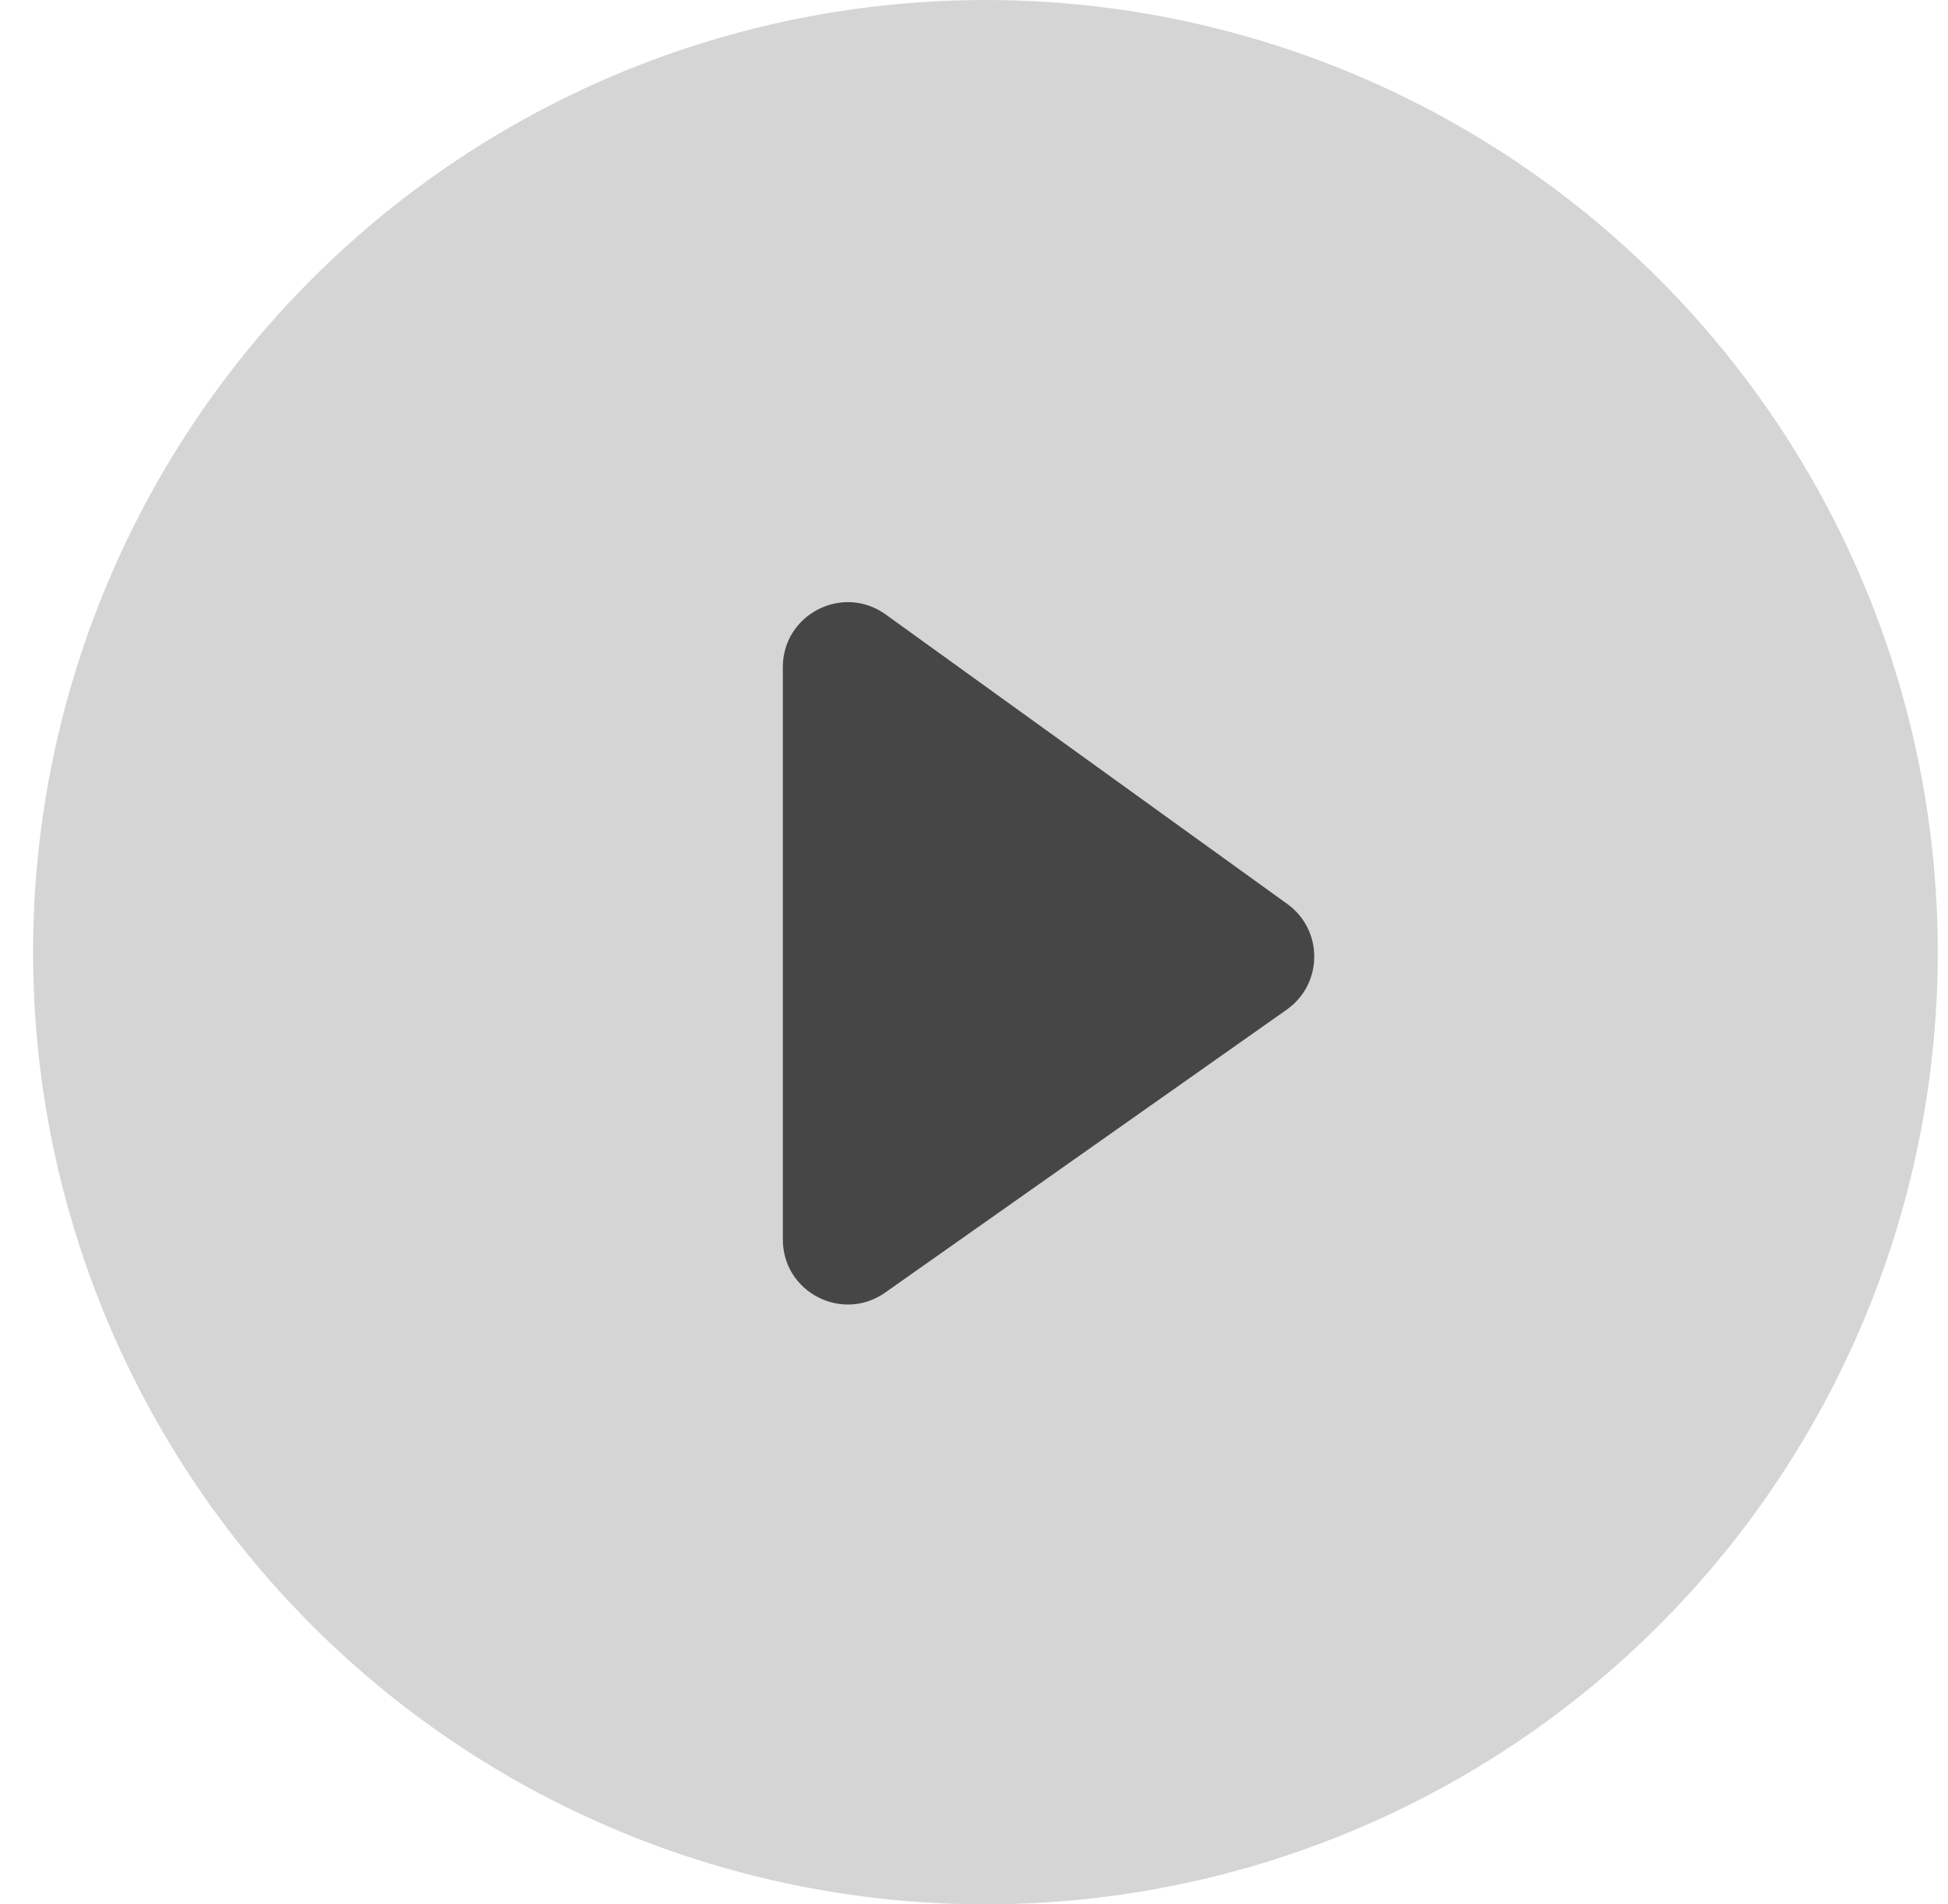
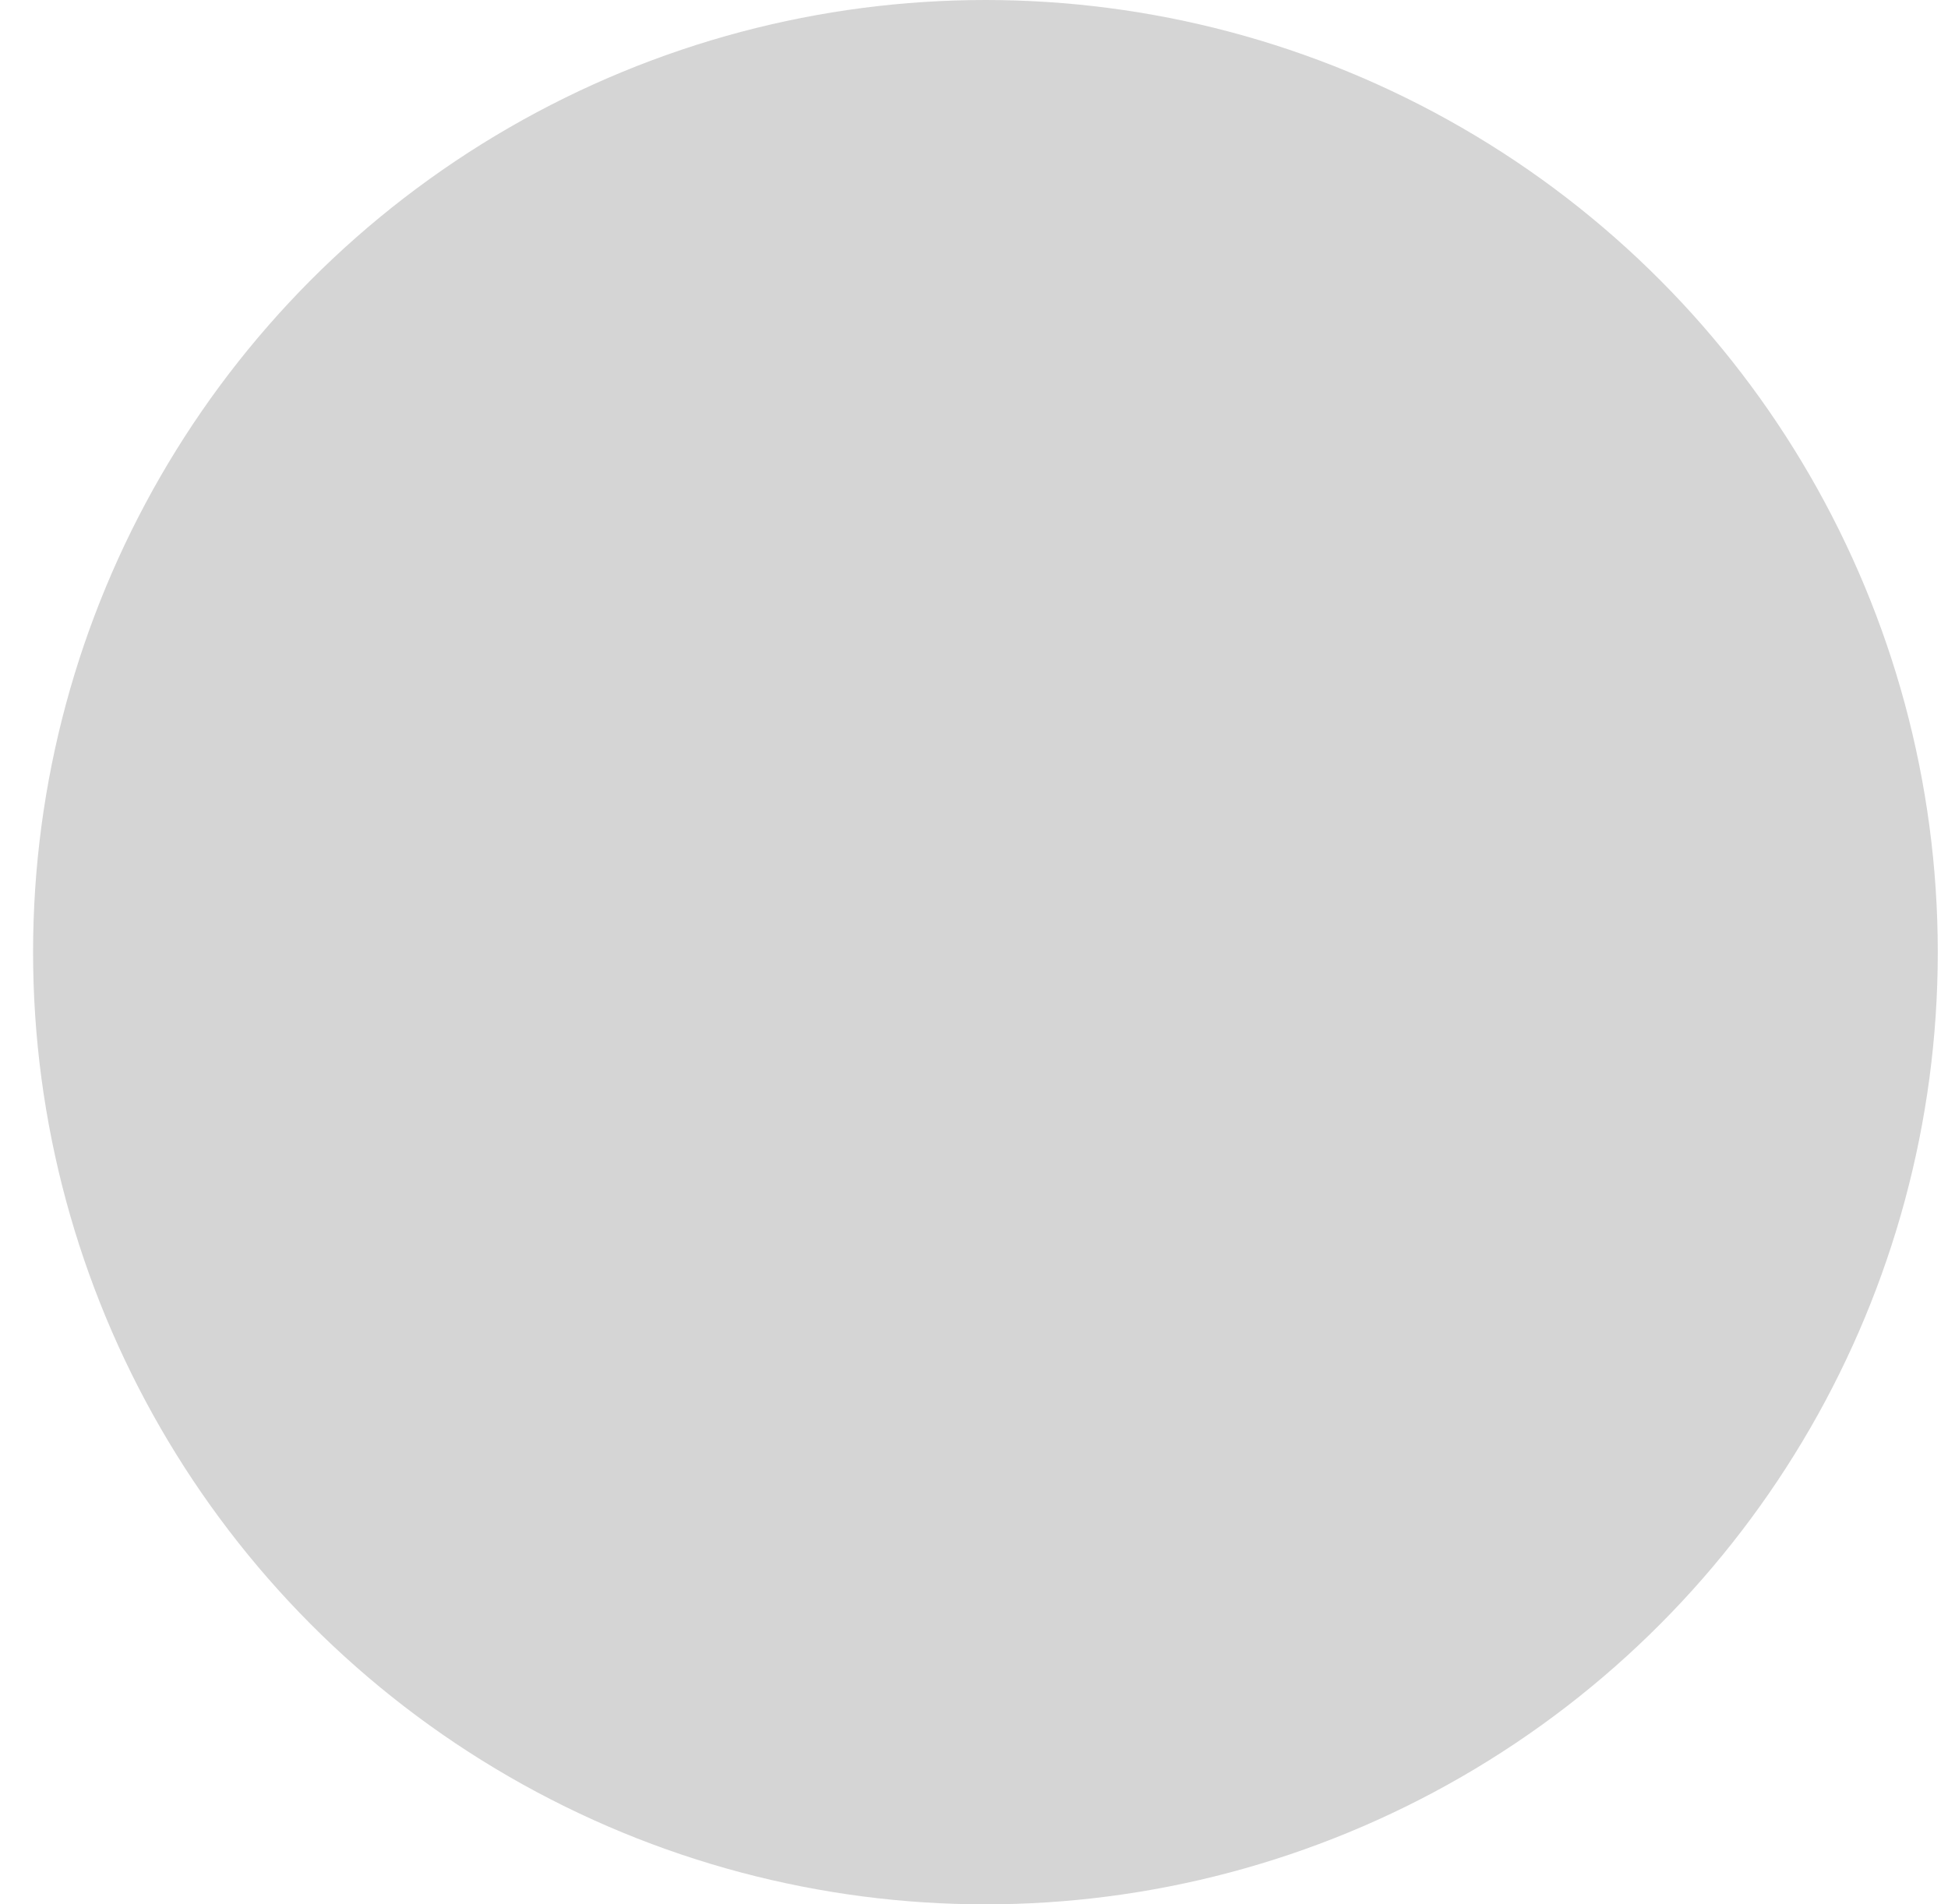
<svg xmlns="http://www.w3.org/2000/svg" width="45" height="44" viewBox="0 0 45 44" fill="none">
  <circle cx="22.764" cy="22" r="22" fill="#D5D5D5" />
-   <path d="M18.084 28.639V15.415C18.084 14.192 19.469 13.483 20.461 14.198L29.737 20.886C30.573 21.488 30.566 22.735 29.724 23.328L20.448 29.865C19.454 30.565 18.084 29.855 18.084 28.639Z" fill="#464646" />
</svg>